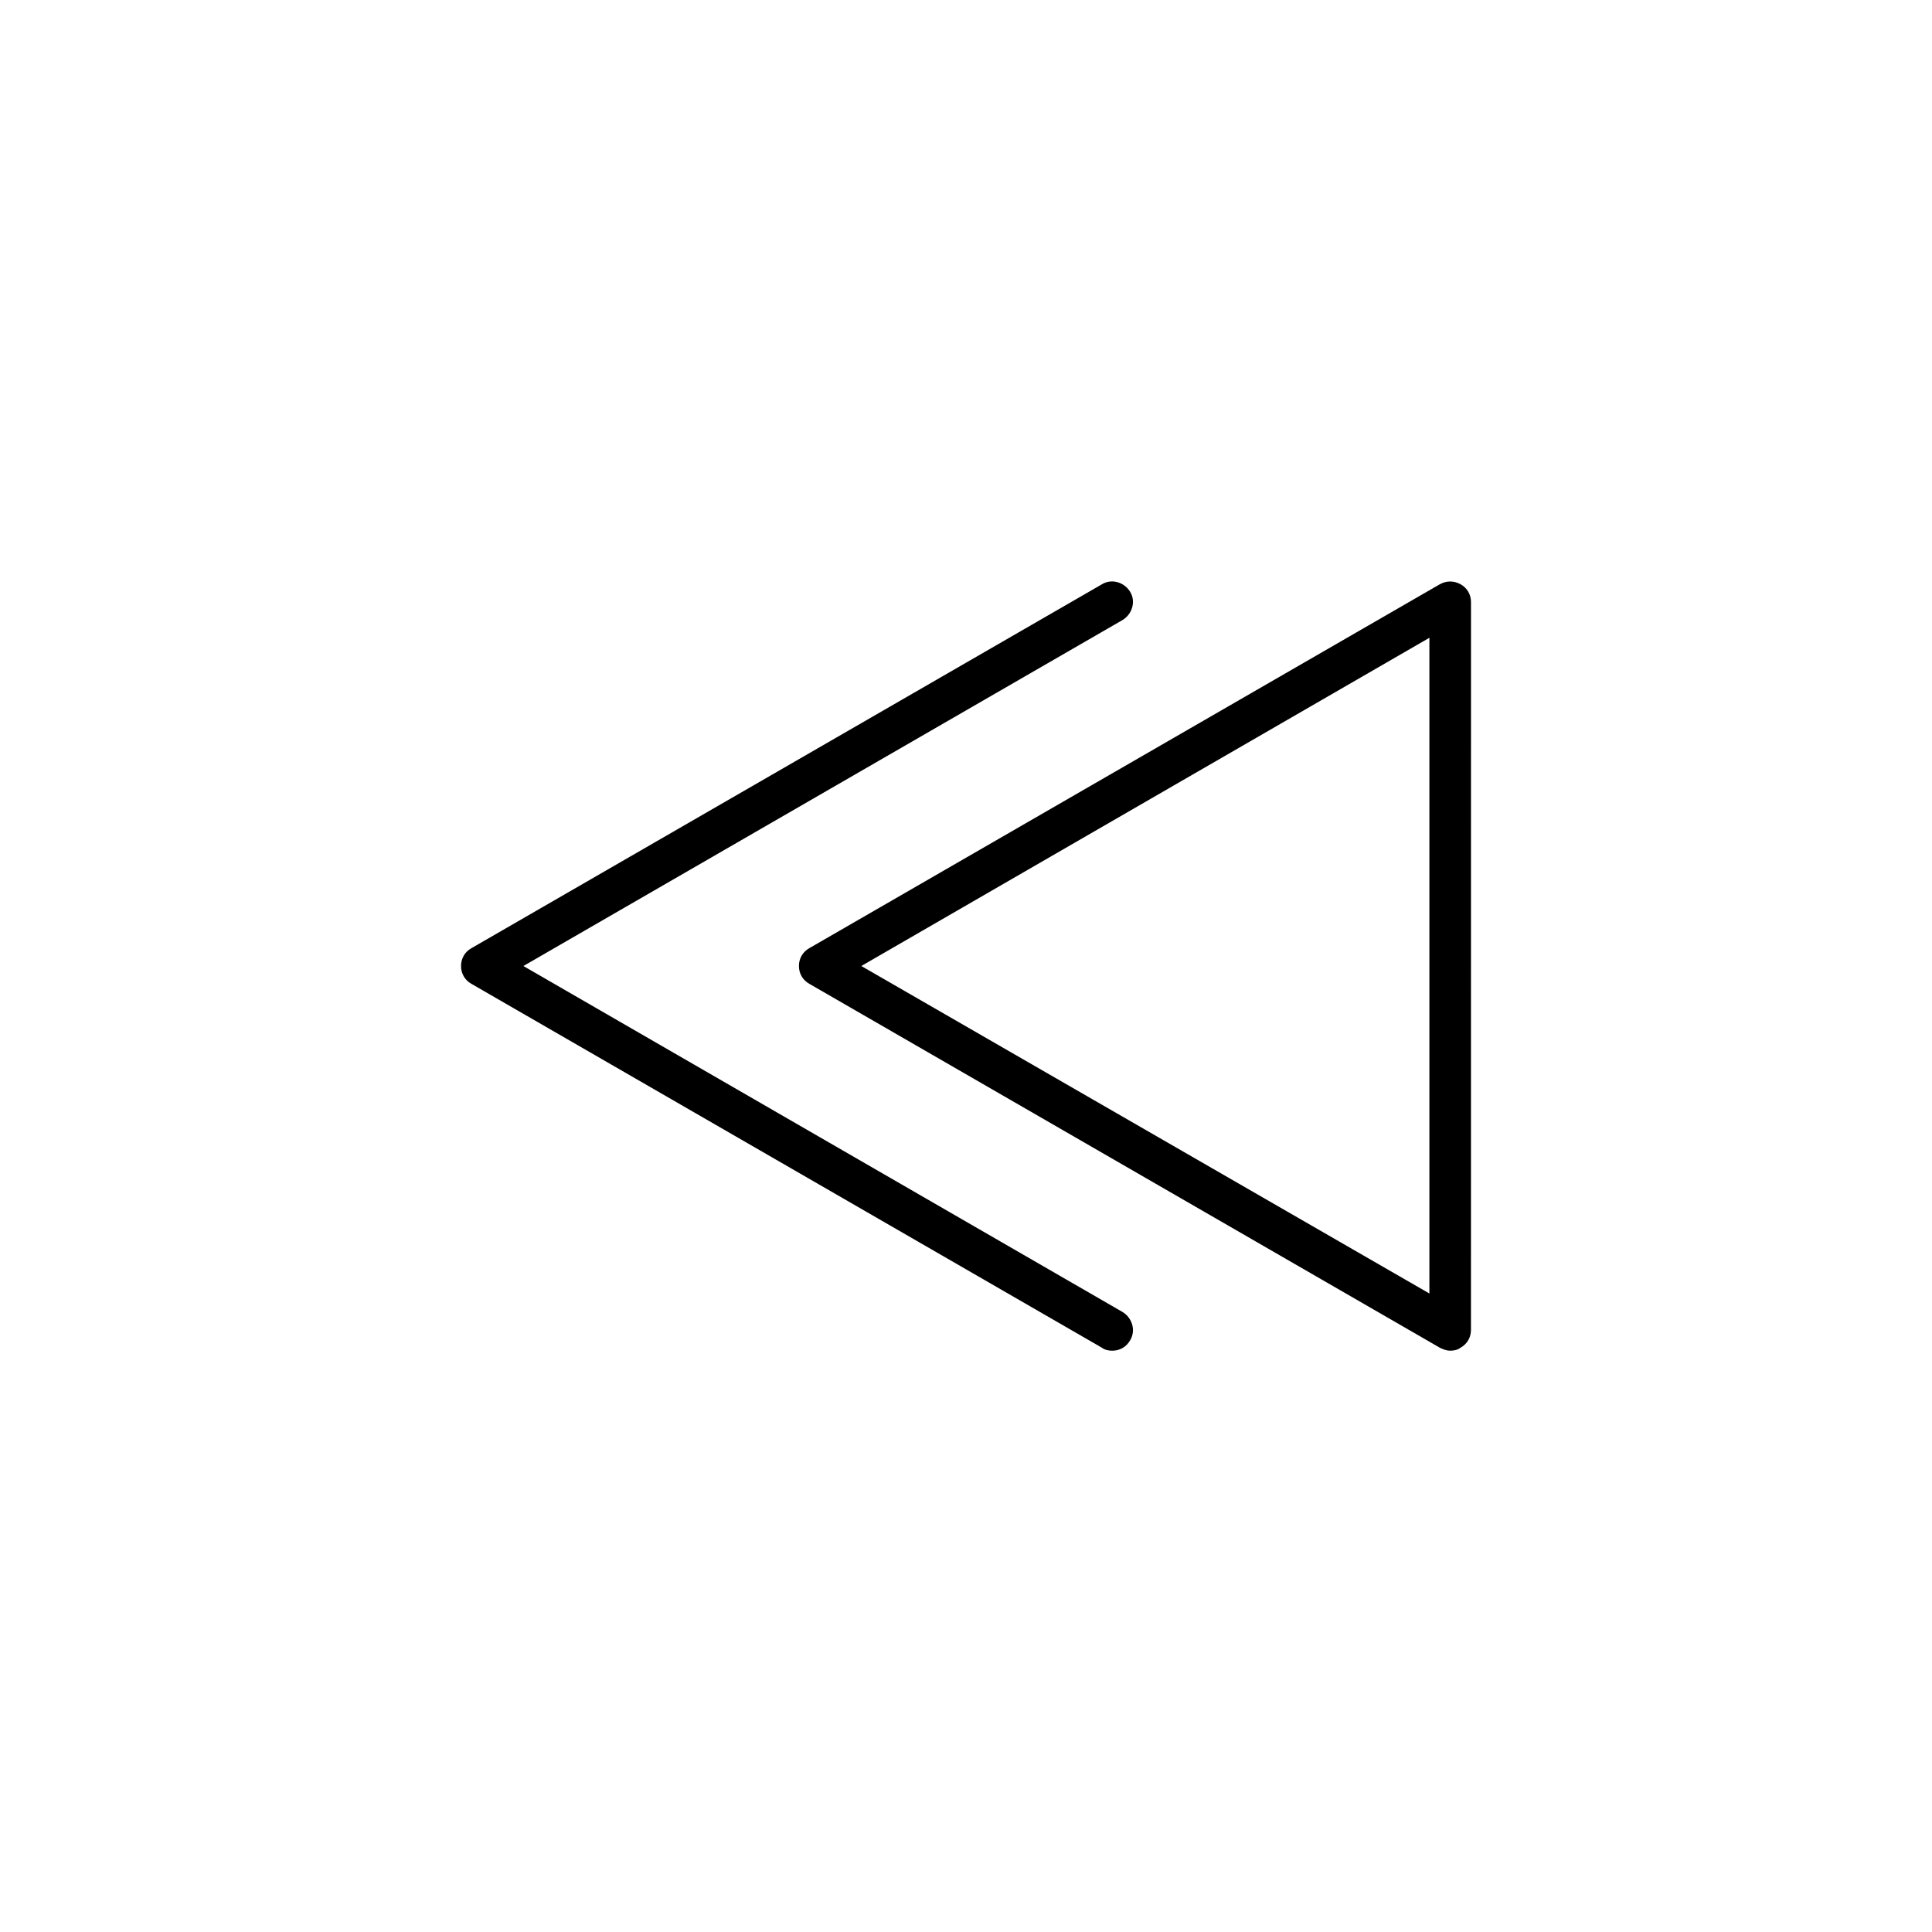
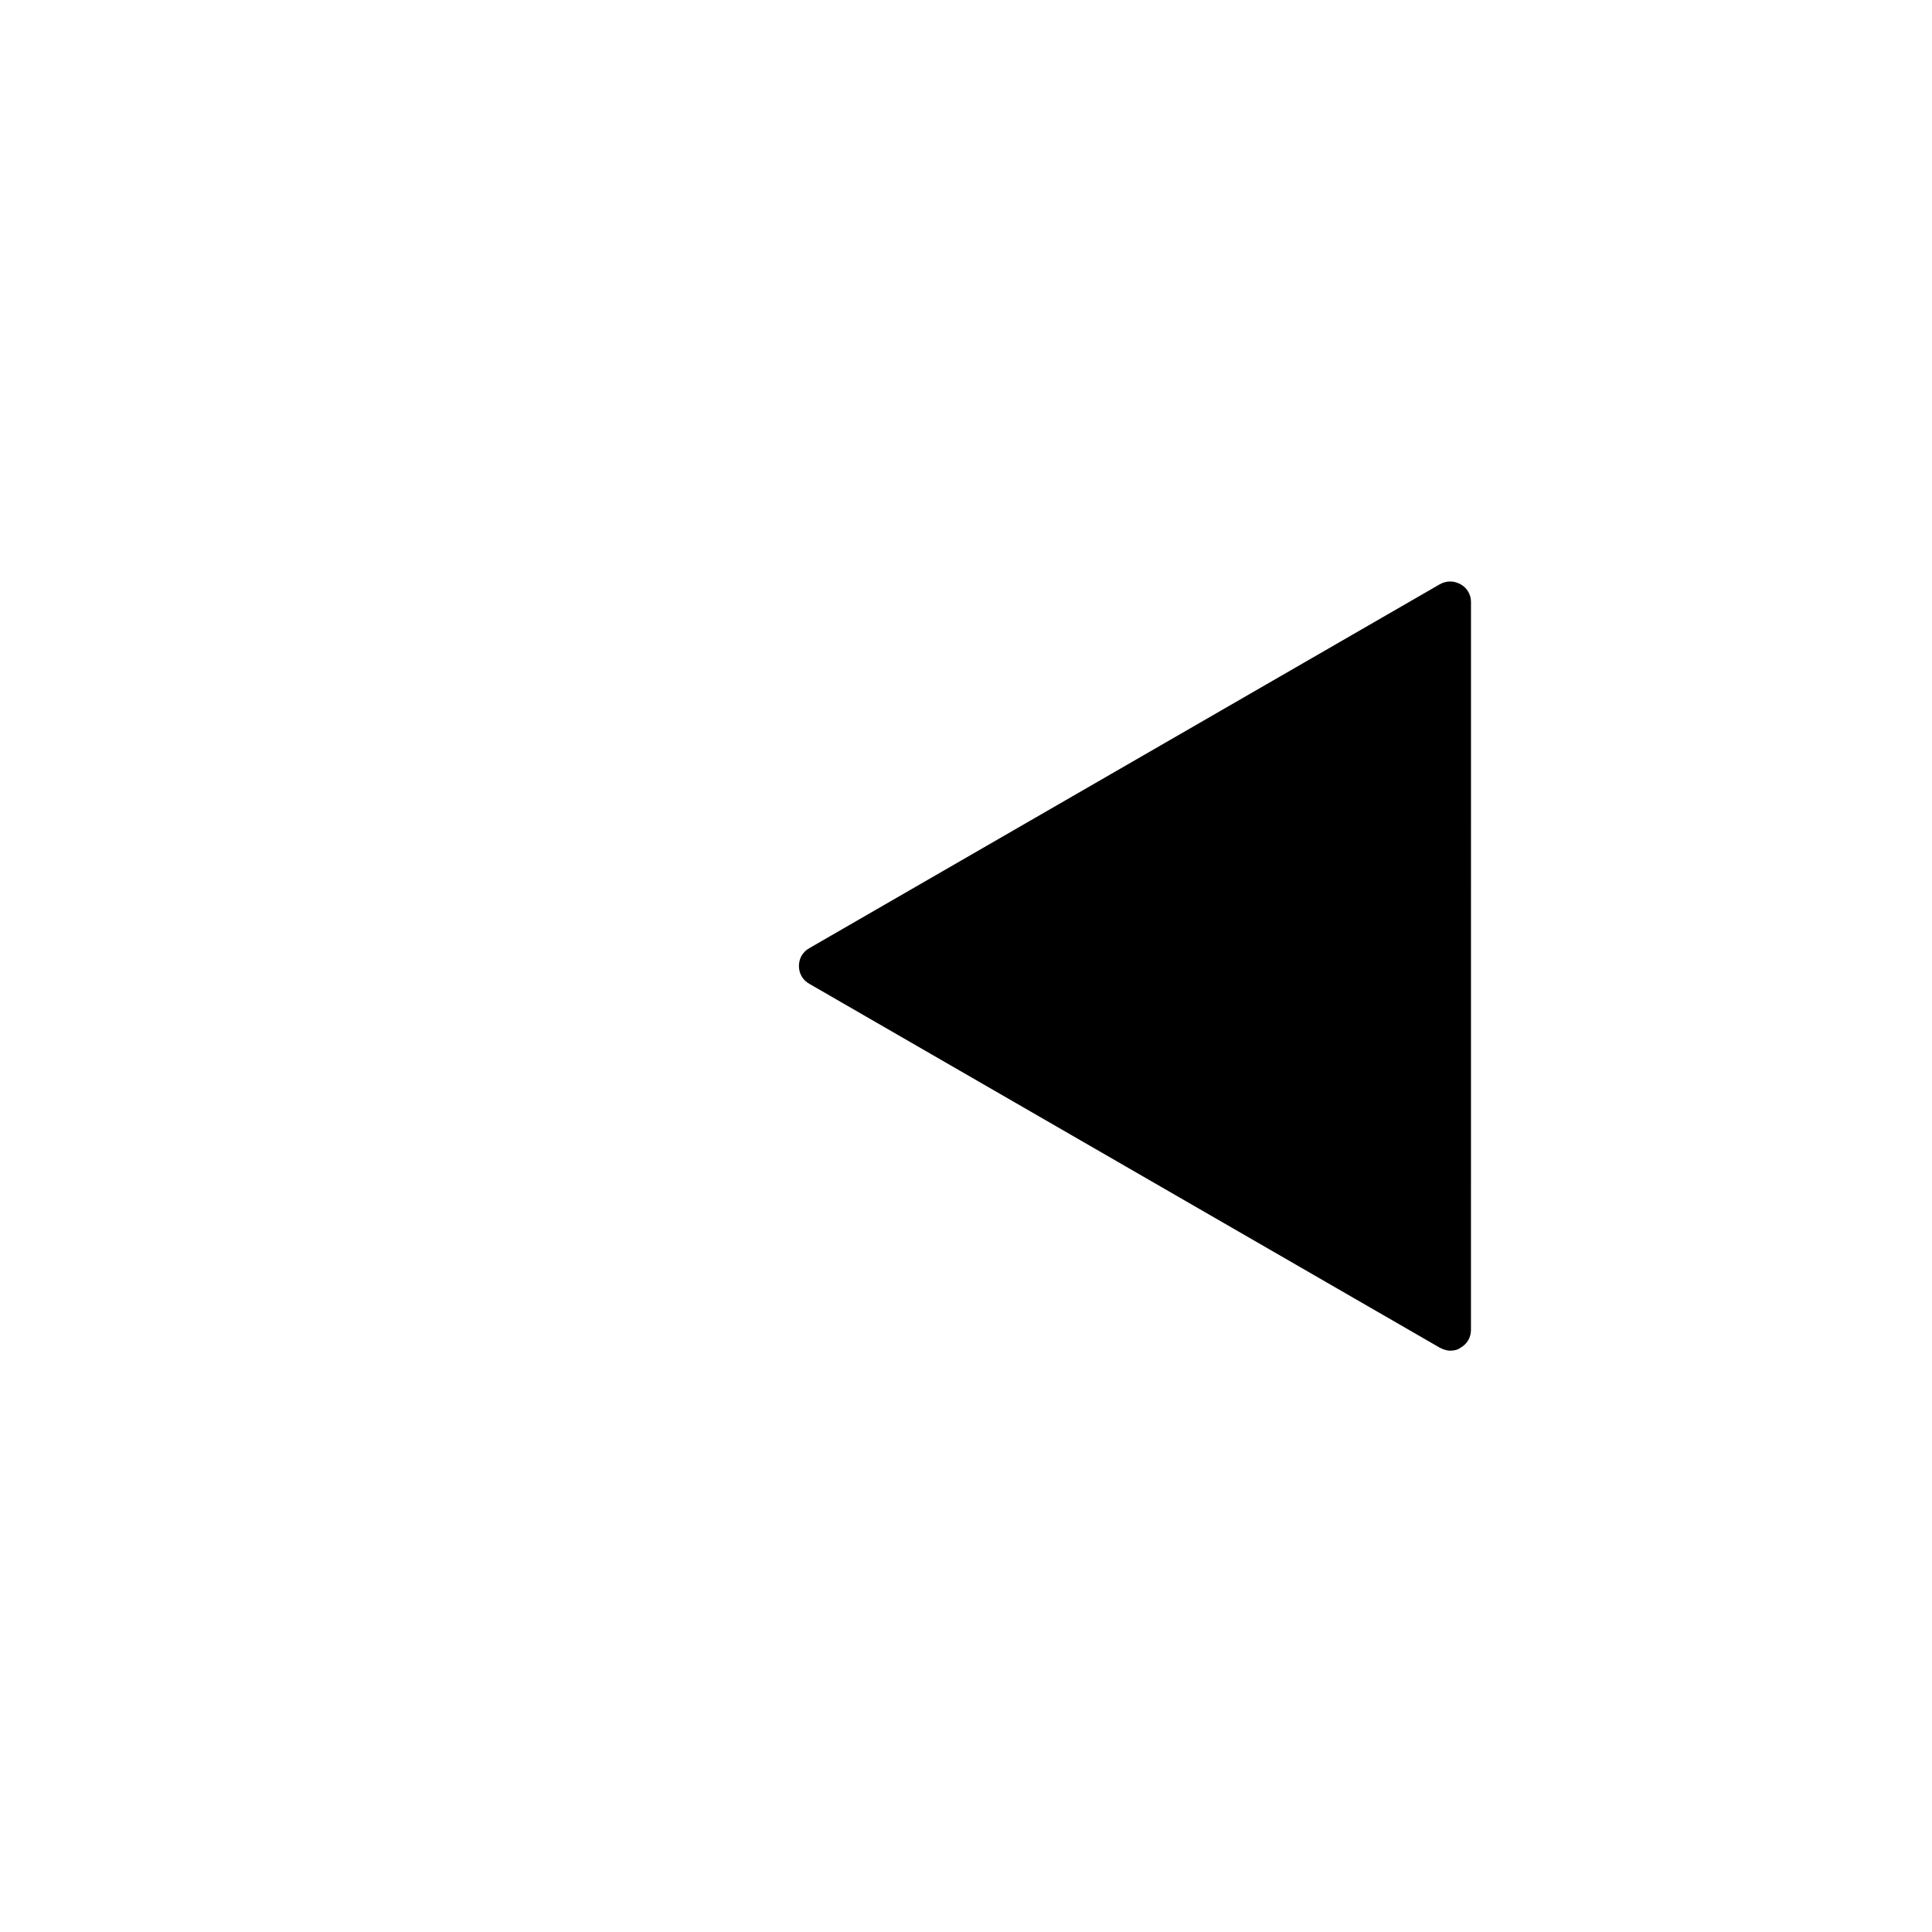
<svg xmlns="http://www.w3.org/2000/svg" fill="#000000" width="800px" height="800px" version="1.1" viewBox="144 144 512 512">
  <g>
-     <path d="m441.52 491.71-158.82-91.707 158.82-91.711c2.559-1.574 3.543-4.922 1.969-7.477-1.574-2.559-4.922-3.543-7.477-1.969l-167.08 96.434c-1.77 0.984-2.754 2.754-2.754 4.723s0.984 3.738 2.754 4.723l167.08 96.434c0.789 0.59 1.77 0.789 2.754 0.789 1.969 0 3.738-0.984 4.723-2.754 1.574-2.562 0.59-5.91-1.969-7.484z" />
-     <path d="m531.07 298.84c-1.77-0.984-3.738-0.984-5.512 0l-167.08 96.434c-1.77 0.984-2.754 2.754-2.754 4.723s0.984 3.738 2.754 4.723l167.08 96.434c0.789 0.395 1.77 0.789 2.754 0.789s1.969-0.195 2.754-0.789c1.77-0.984 2.754-2.754 2.754-4.723l0.008-192.87c0-1.969-0.984-3.738-2.758-4.723zm-8.266 187.95-150.55-86.789 150.55-86.984z" />
+     <path d="m531.07 298.84c-1.77-0.984-3.738-0.984-5.512 0l-167.08 96.434c-1.77 0.984-2.754 2.754-2.754 4.723s0.984 3.738 2.754 4.723l167.08 96.434c0.789 0.395 1.77 0.789 2.754 0.789s1.969-0.195 2.754-0.789c1.77-0.984 2.754-2.754 2.754-4.723l0.008-192.87c0-1.969-0.984-3.738-2.758-4.723zz" />
  </g>
</svg>